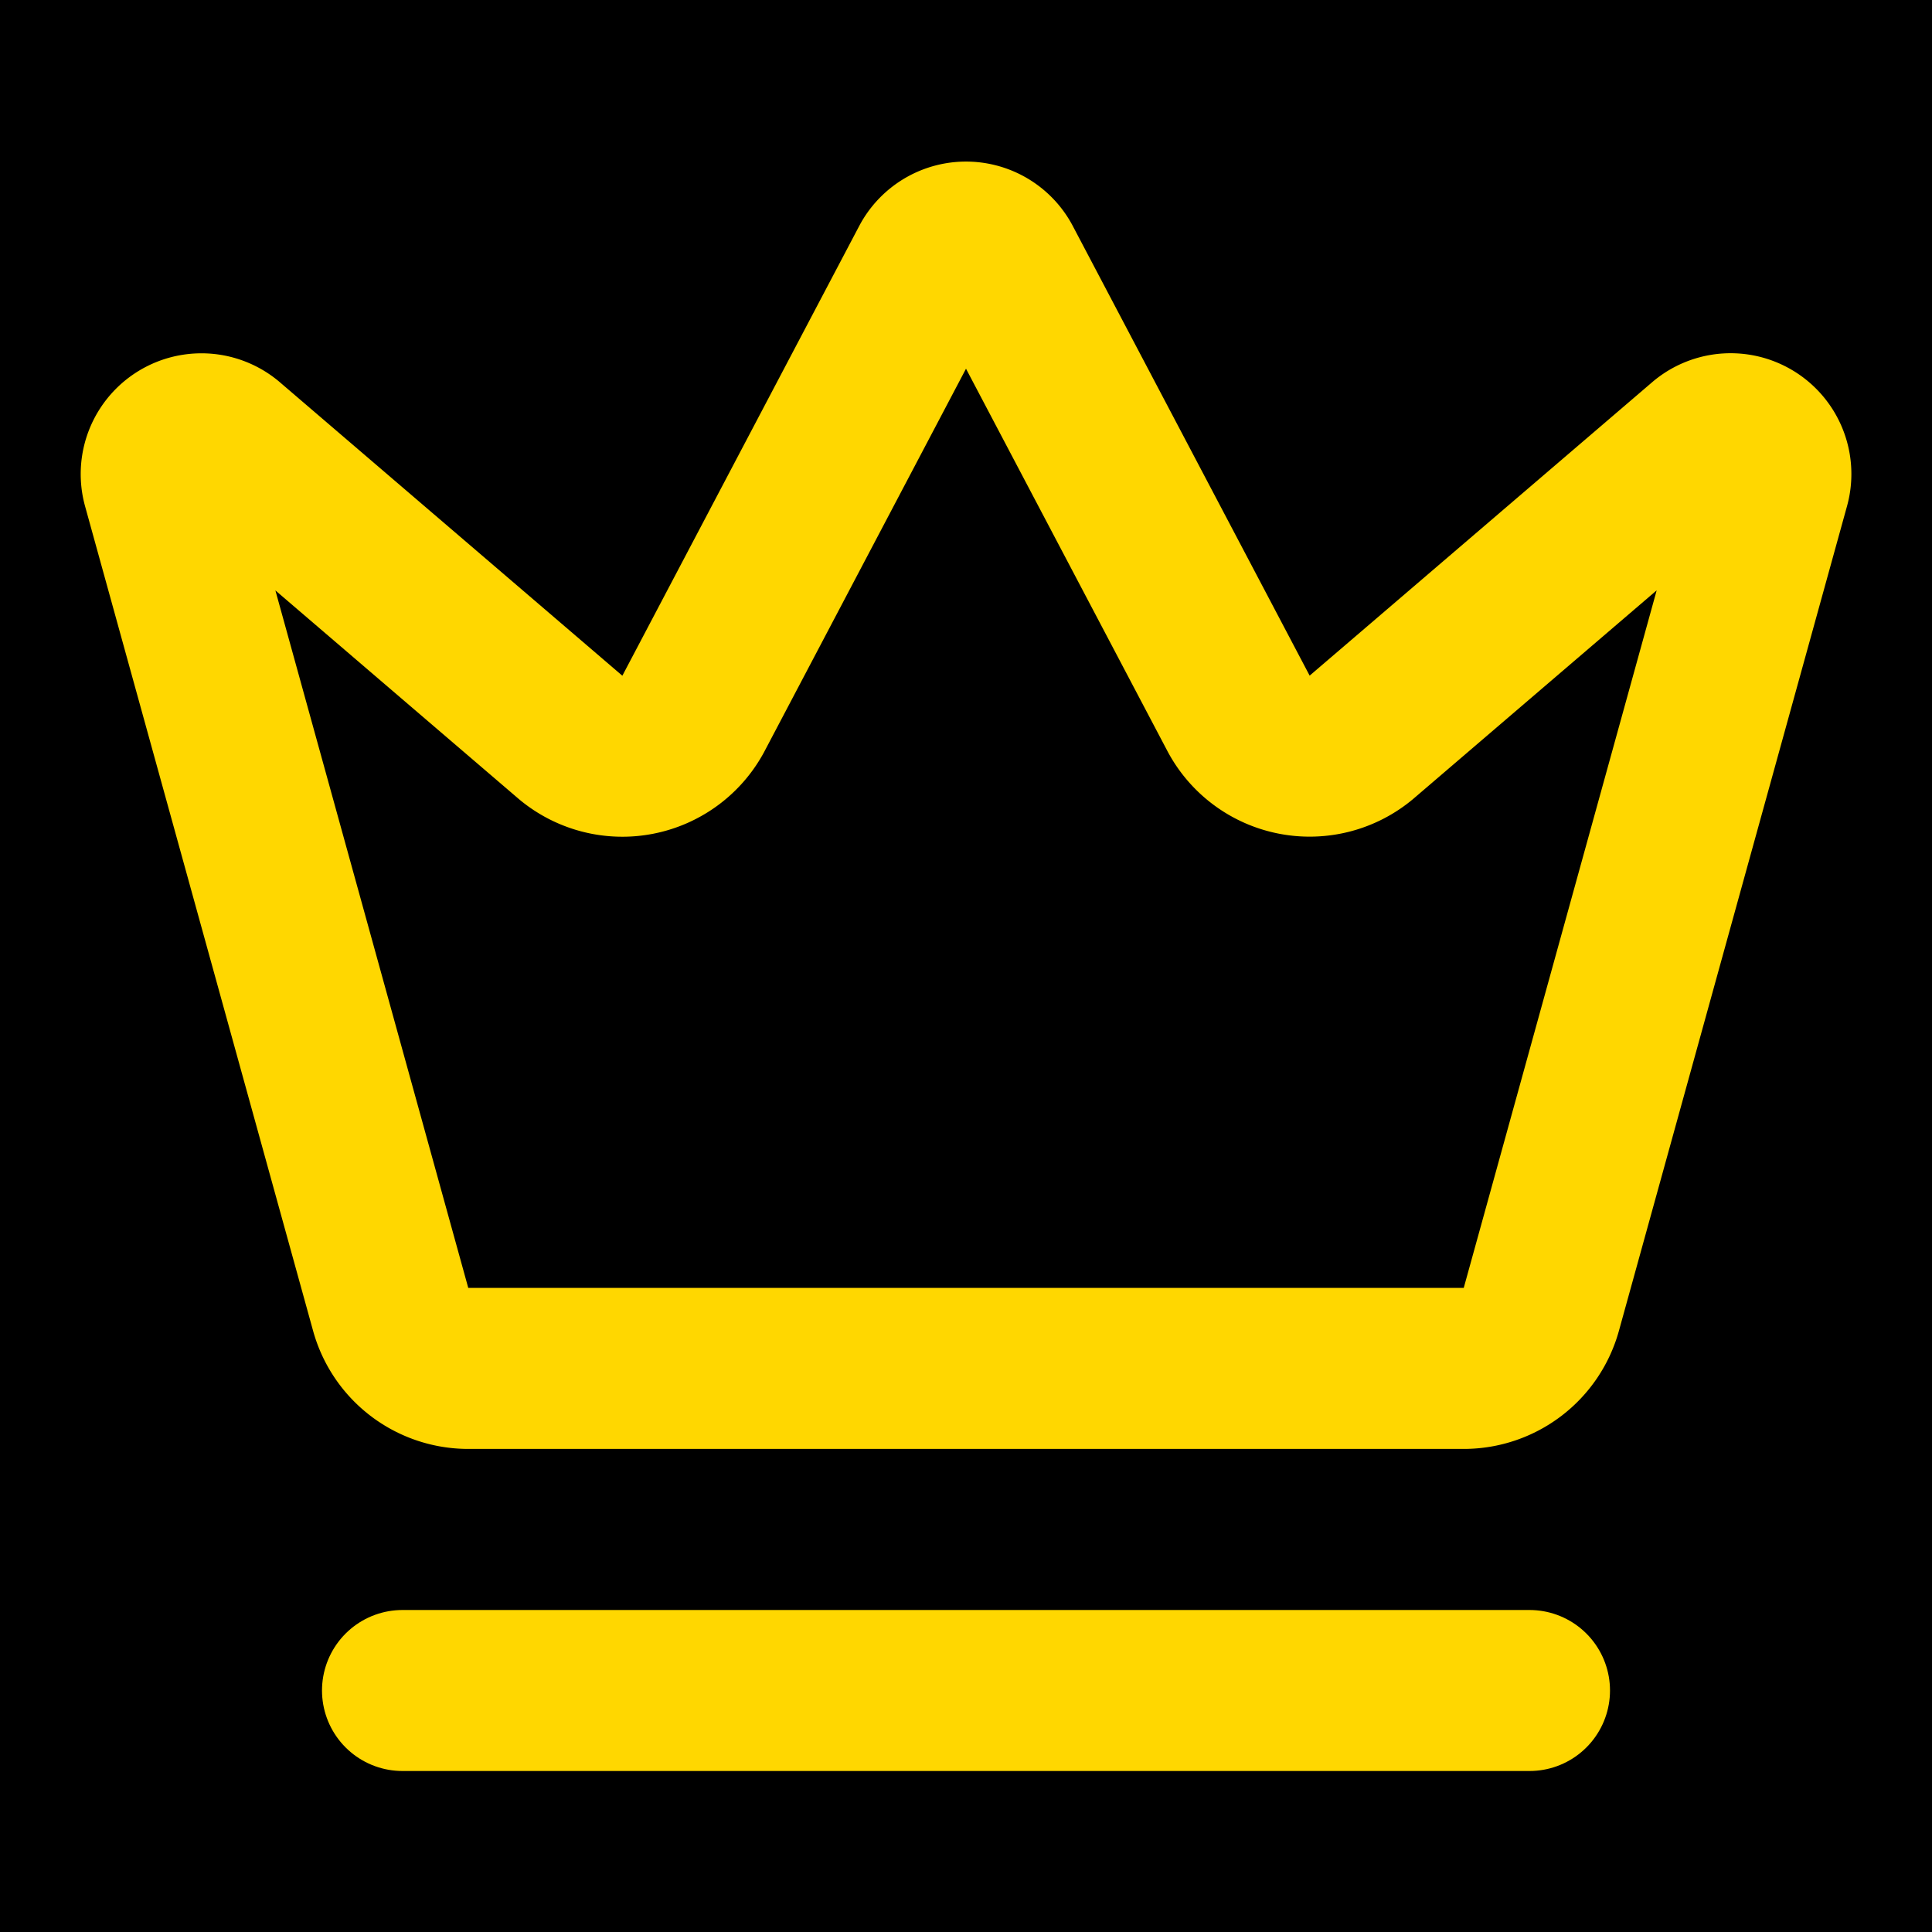
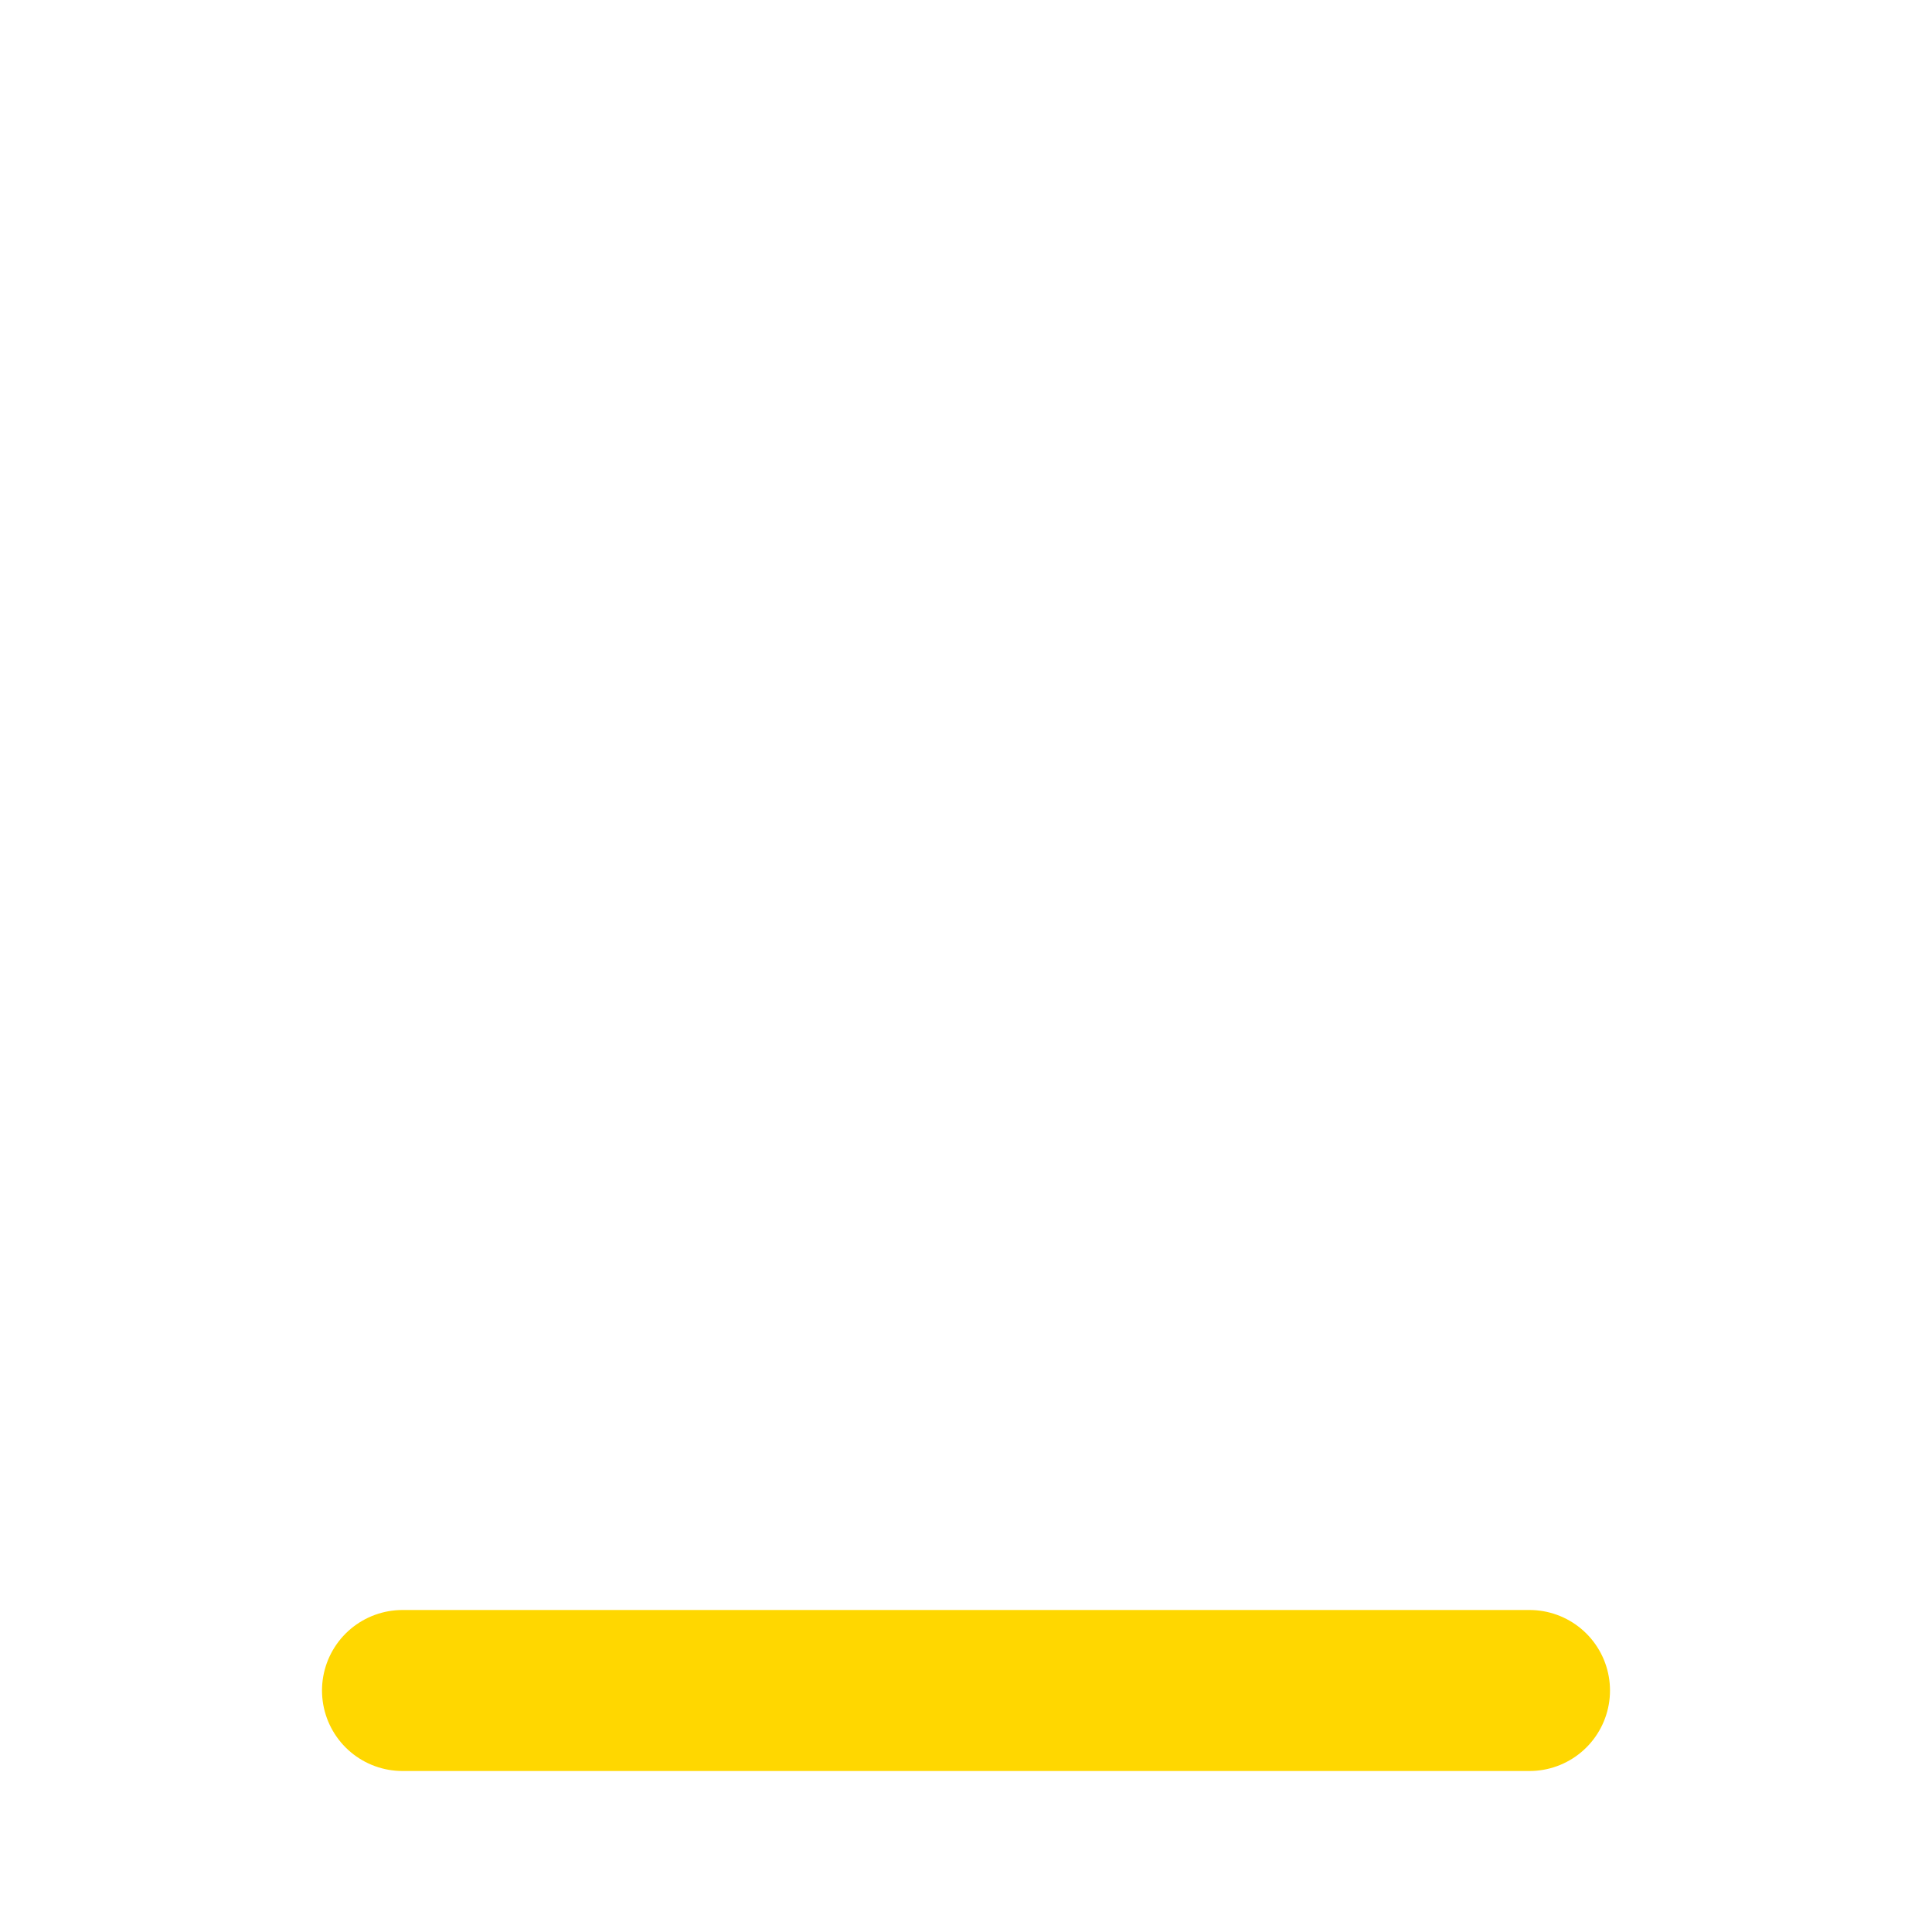
<svg xmlns="http://www.w3.org/2000/svg" width="32" height="32" viewBox="0 0 24 24" fill="none">
-   <rect width="24" height="24" fill="#000000" />
  <g stroke="#FFD700" stroke-width="2" stroke-linecap="round" stroke-linejoin="round">
-     <path d="M11.562 3.266a.5.5 0 0 1 .876 0L15.39 8.87a1 1 0 0 0 1.516.294L21.183 5.5a.5.5 0 0 1 .798.519l-2.834 10.246a1 1 0 0 1-.956.734H5.81a1 1 0 0 1-.957-.734L2.02 6.02a.5.5 0 0 1 .798-.519l4.276 3.664a1 1 0 0 0 1.516-.294z" />
    <path d="M5 21h14" />
  </g>
</svg>